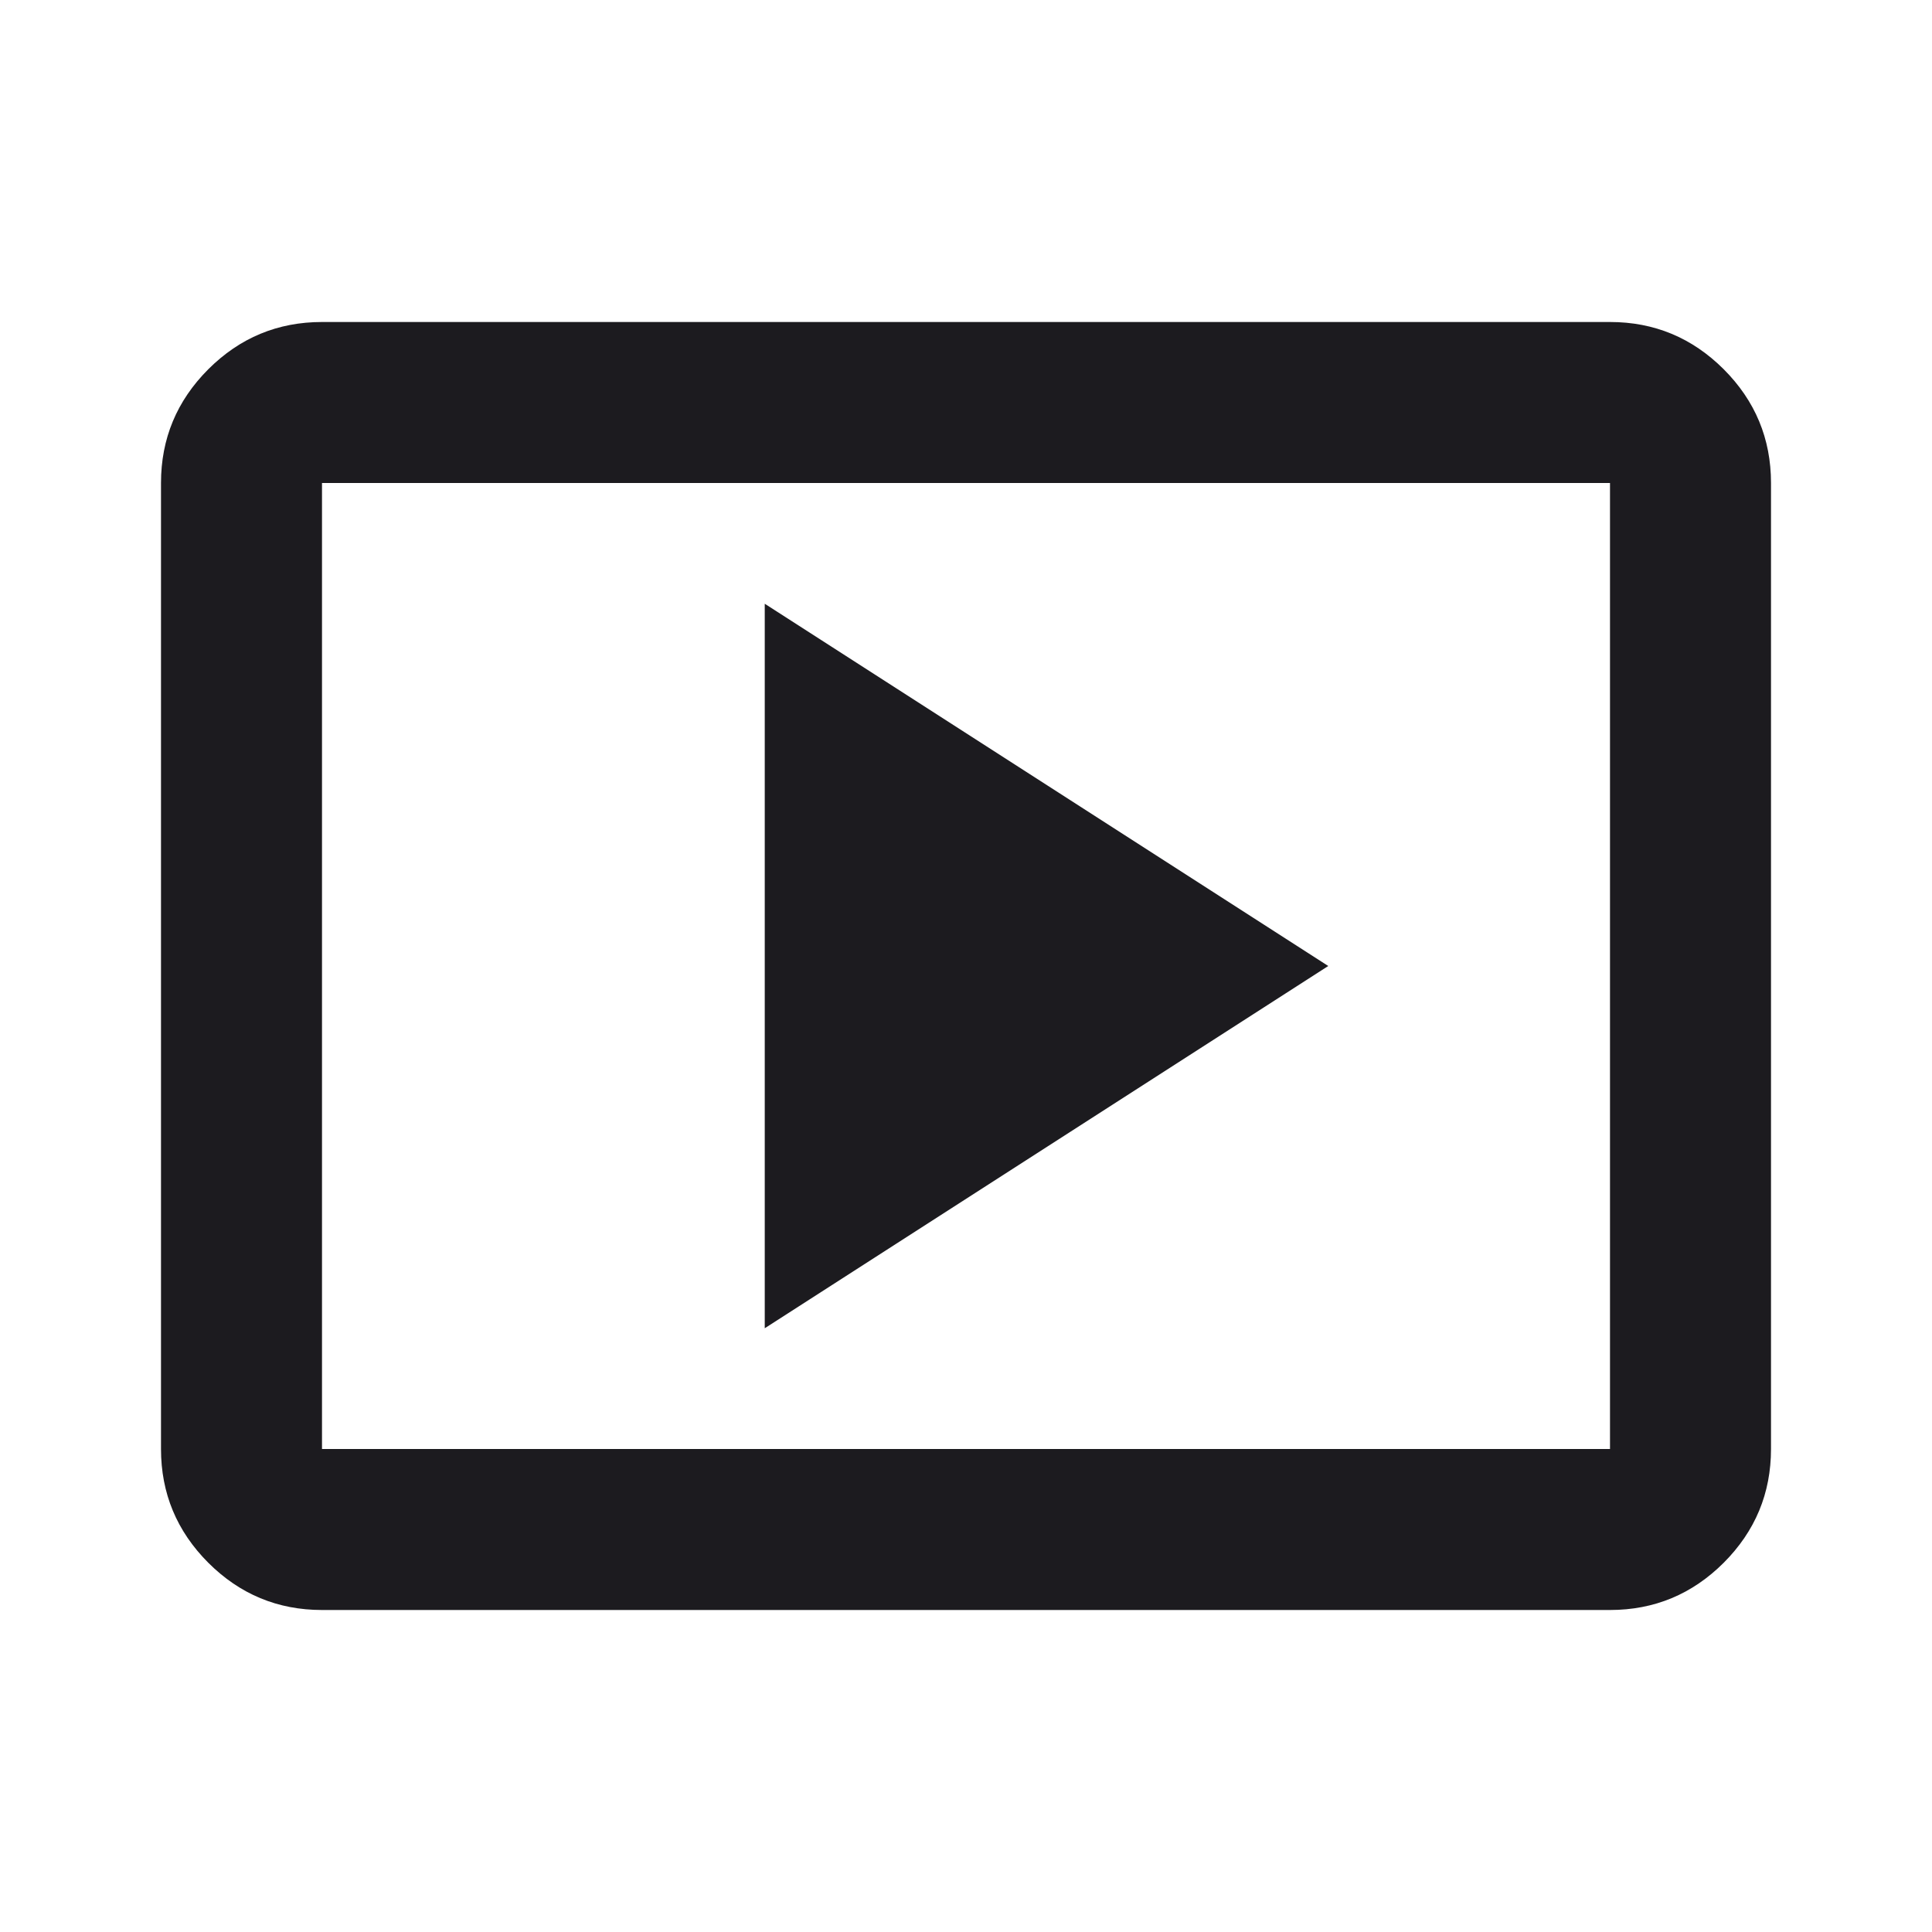
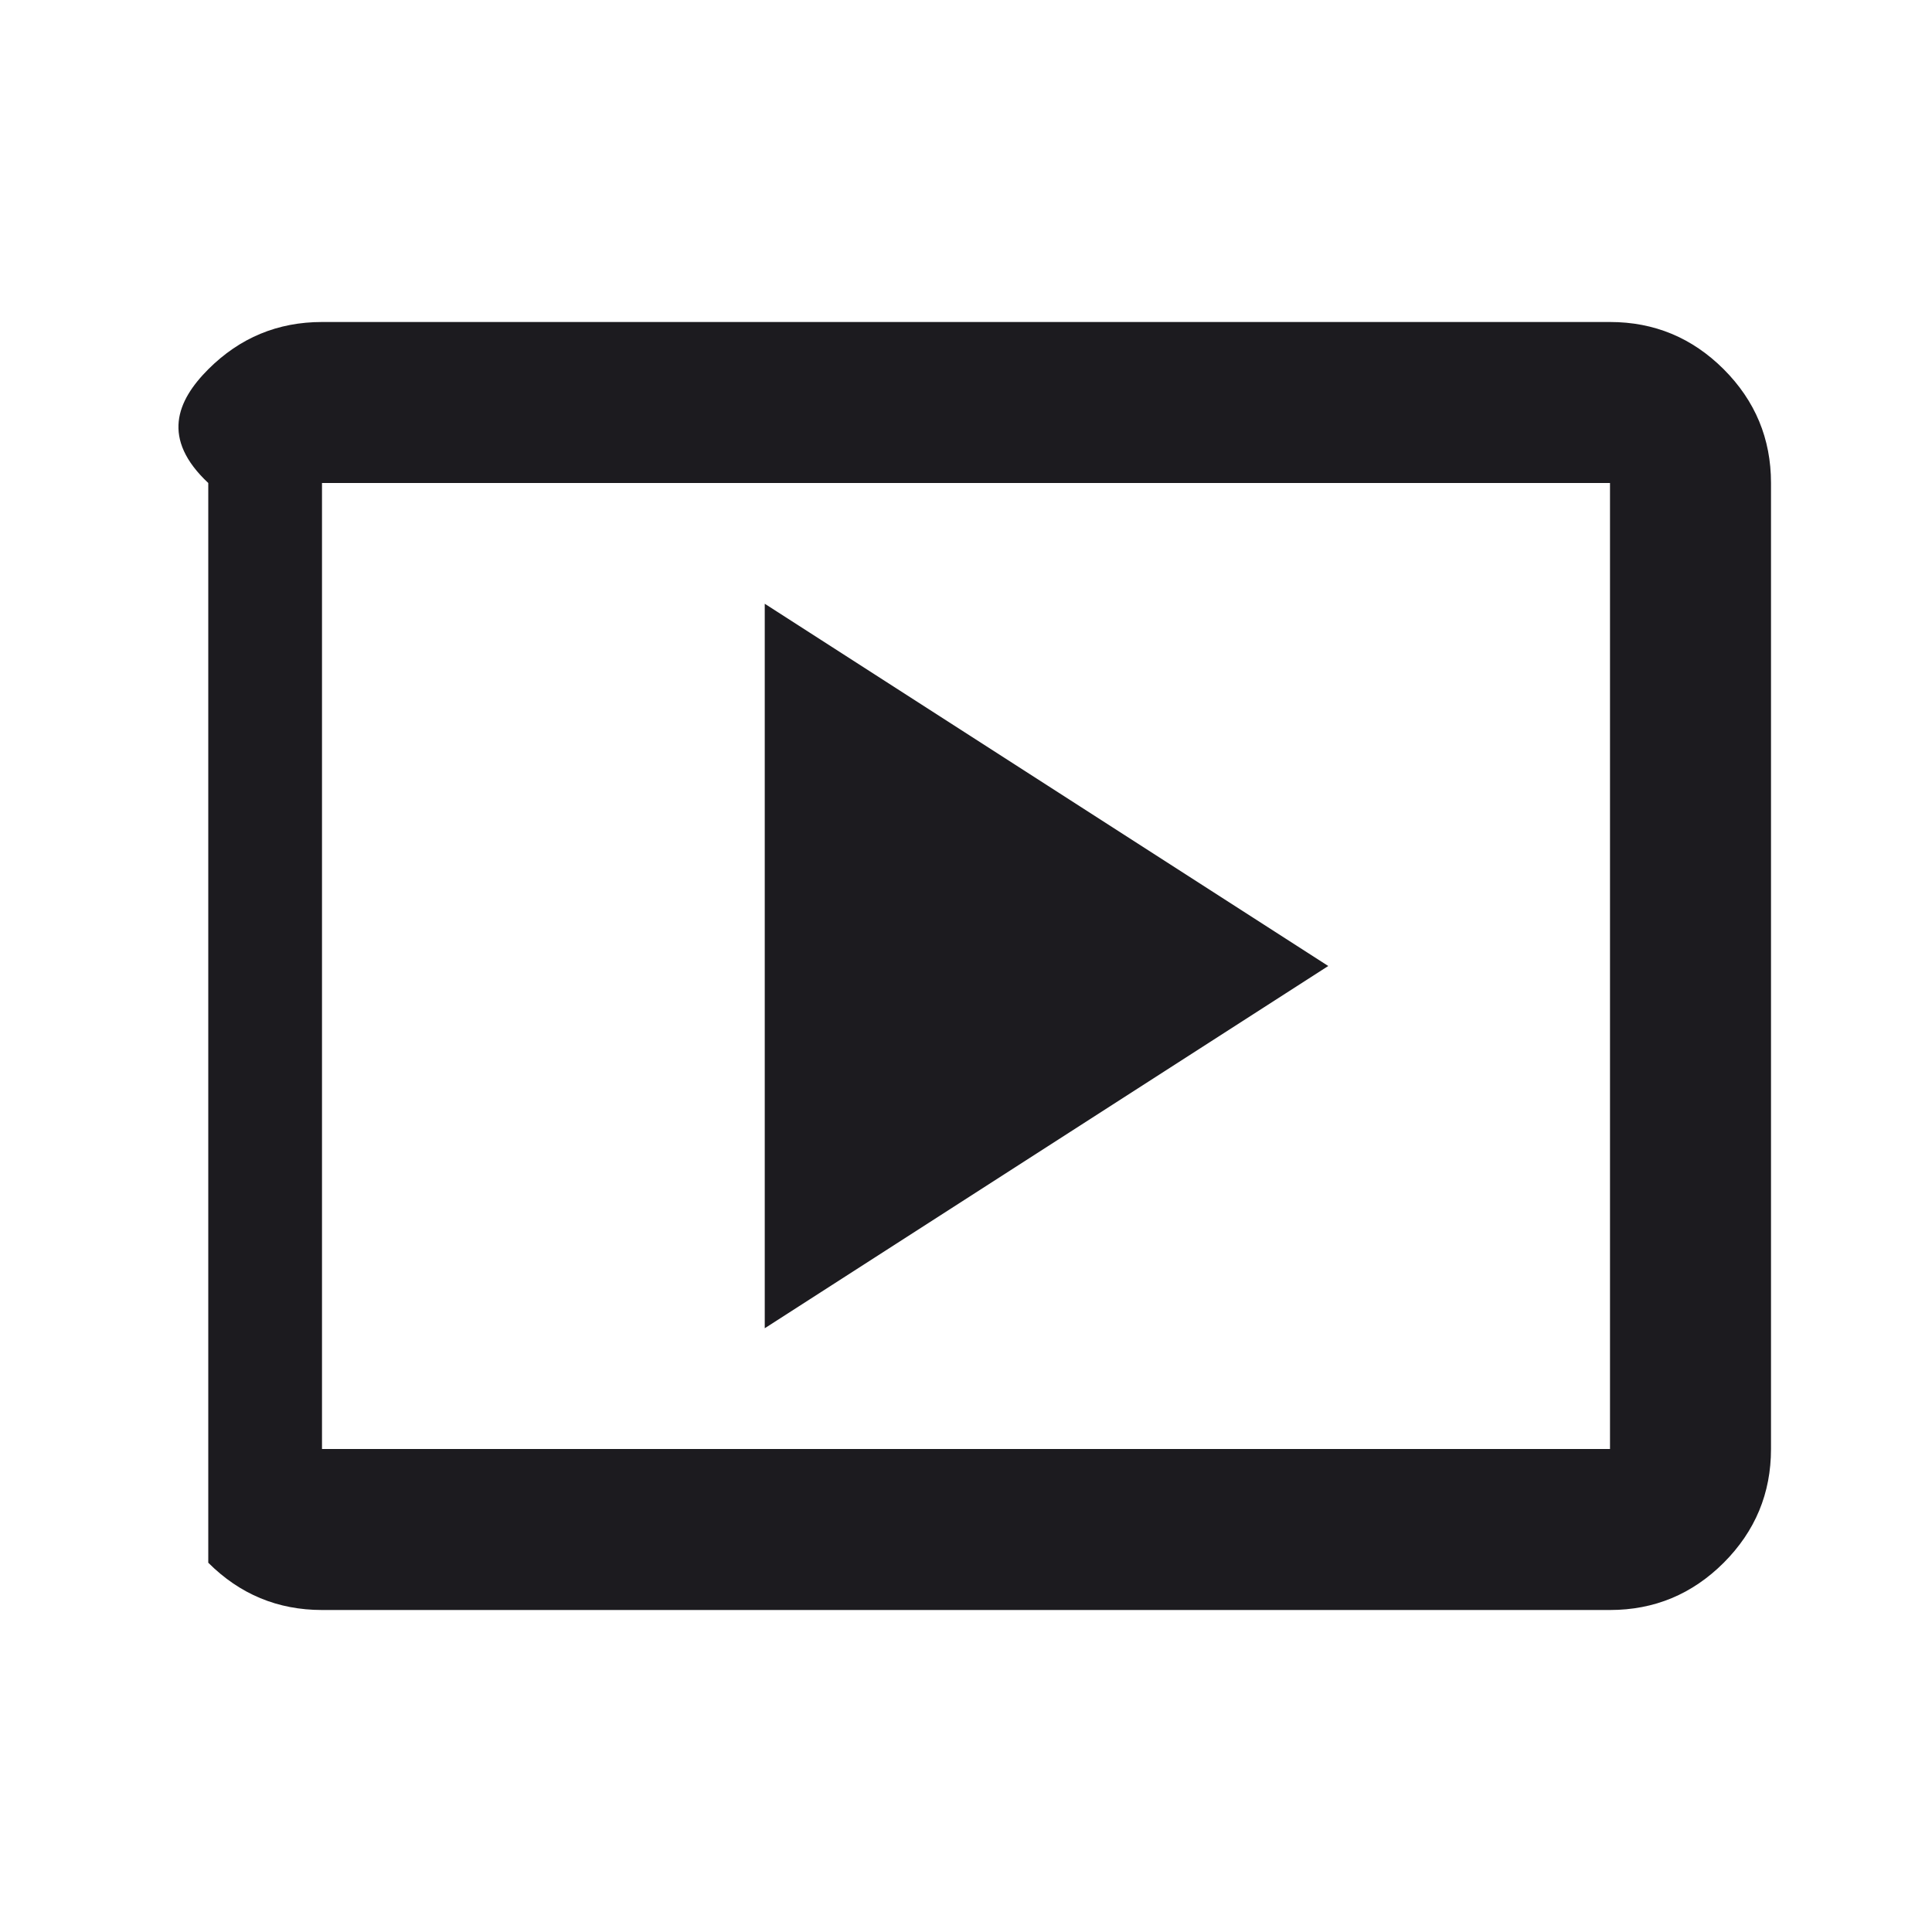
<svg xmlns="http://www.w3.org/2000/svg" class="lp_get_started_right_content_text_icon" viewBox="0 0 30 30" fill="none">
-   <path d="M11.875 20.625L20.625 15L11.875 9.375V20.625ZM5 25C4.312 25 3.724 24.755 3.234 24.266C2.745 23.776 2.5 23.188 2.5 22.5V7.5C2.5 6.812 2.745 6.224 3.234 5.734C3.724 5.245 4.312 5 5 5H25C25.688 5 26.276 5.245 26.766 5.734C27.255 6.224 27.5 6.812 27.5 7.5V22.5C27.5 23.188 27.255 23.776 26.766 24.266C26.276 24.755 25.688 25 25 25H5ZM5 22.5H25V7.5H5V22.5Z" fill="#1C1B1F" />
+   <path d="M11.875 20.625L20.625 15L11.875 9.375V20.625ZM5 25C4.312 25 3.724 24.755 3.234 24.266V7.5C2.5 6.812 2.745 6.224 3.234 5.734C3.724 5.245 4.312 5 5 5H25C25.688 5 26.276 5.245 26.766 5.734C27.255 6.224 27.5 6.812 27.5 7.5V22.5C27.5 23.188 27.255 23.776 26.766 24.266C26.276 24.755 25.688 25 25 25H5ZM5 22.5H25V7.5H5V22.5Z" fill="#1C1B1F" />
</svg>